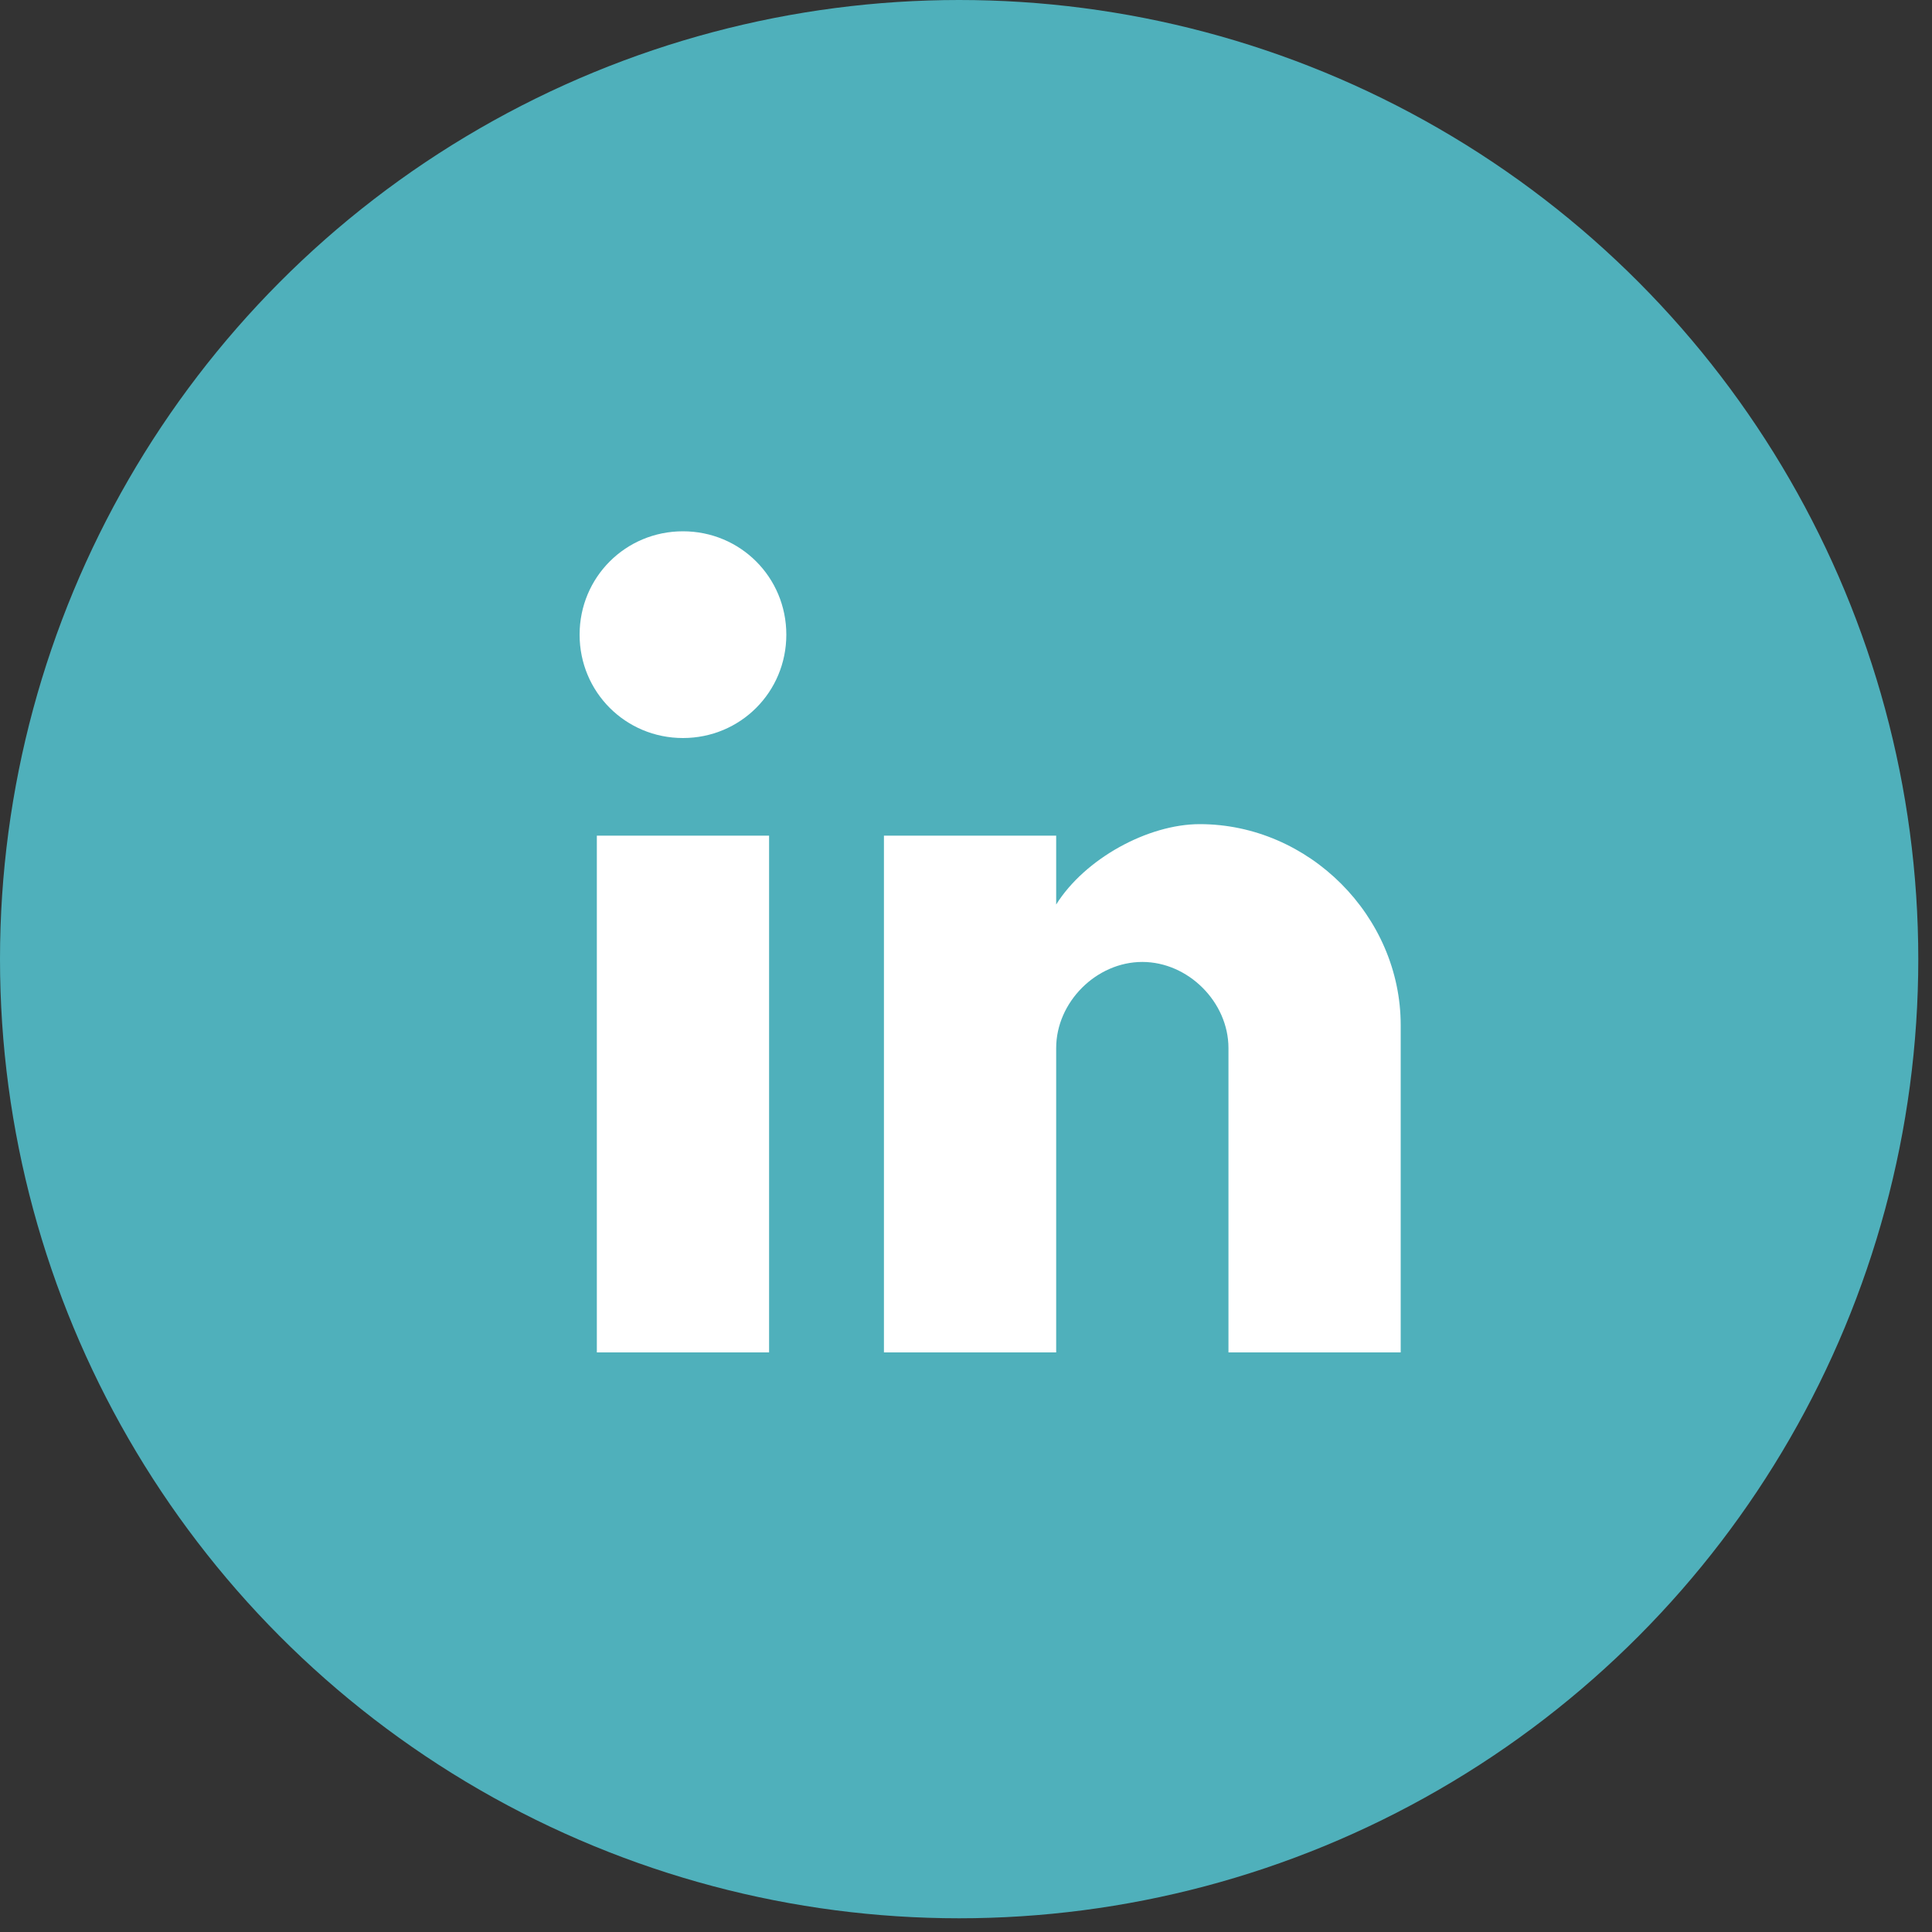
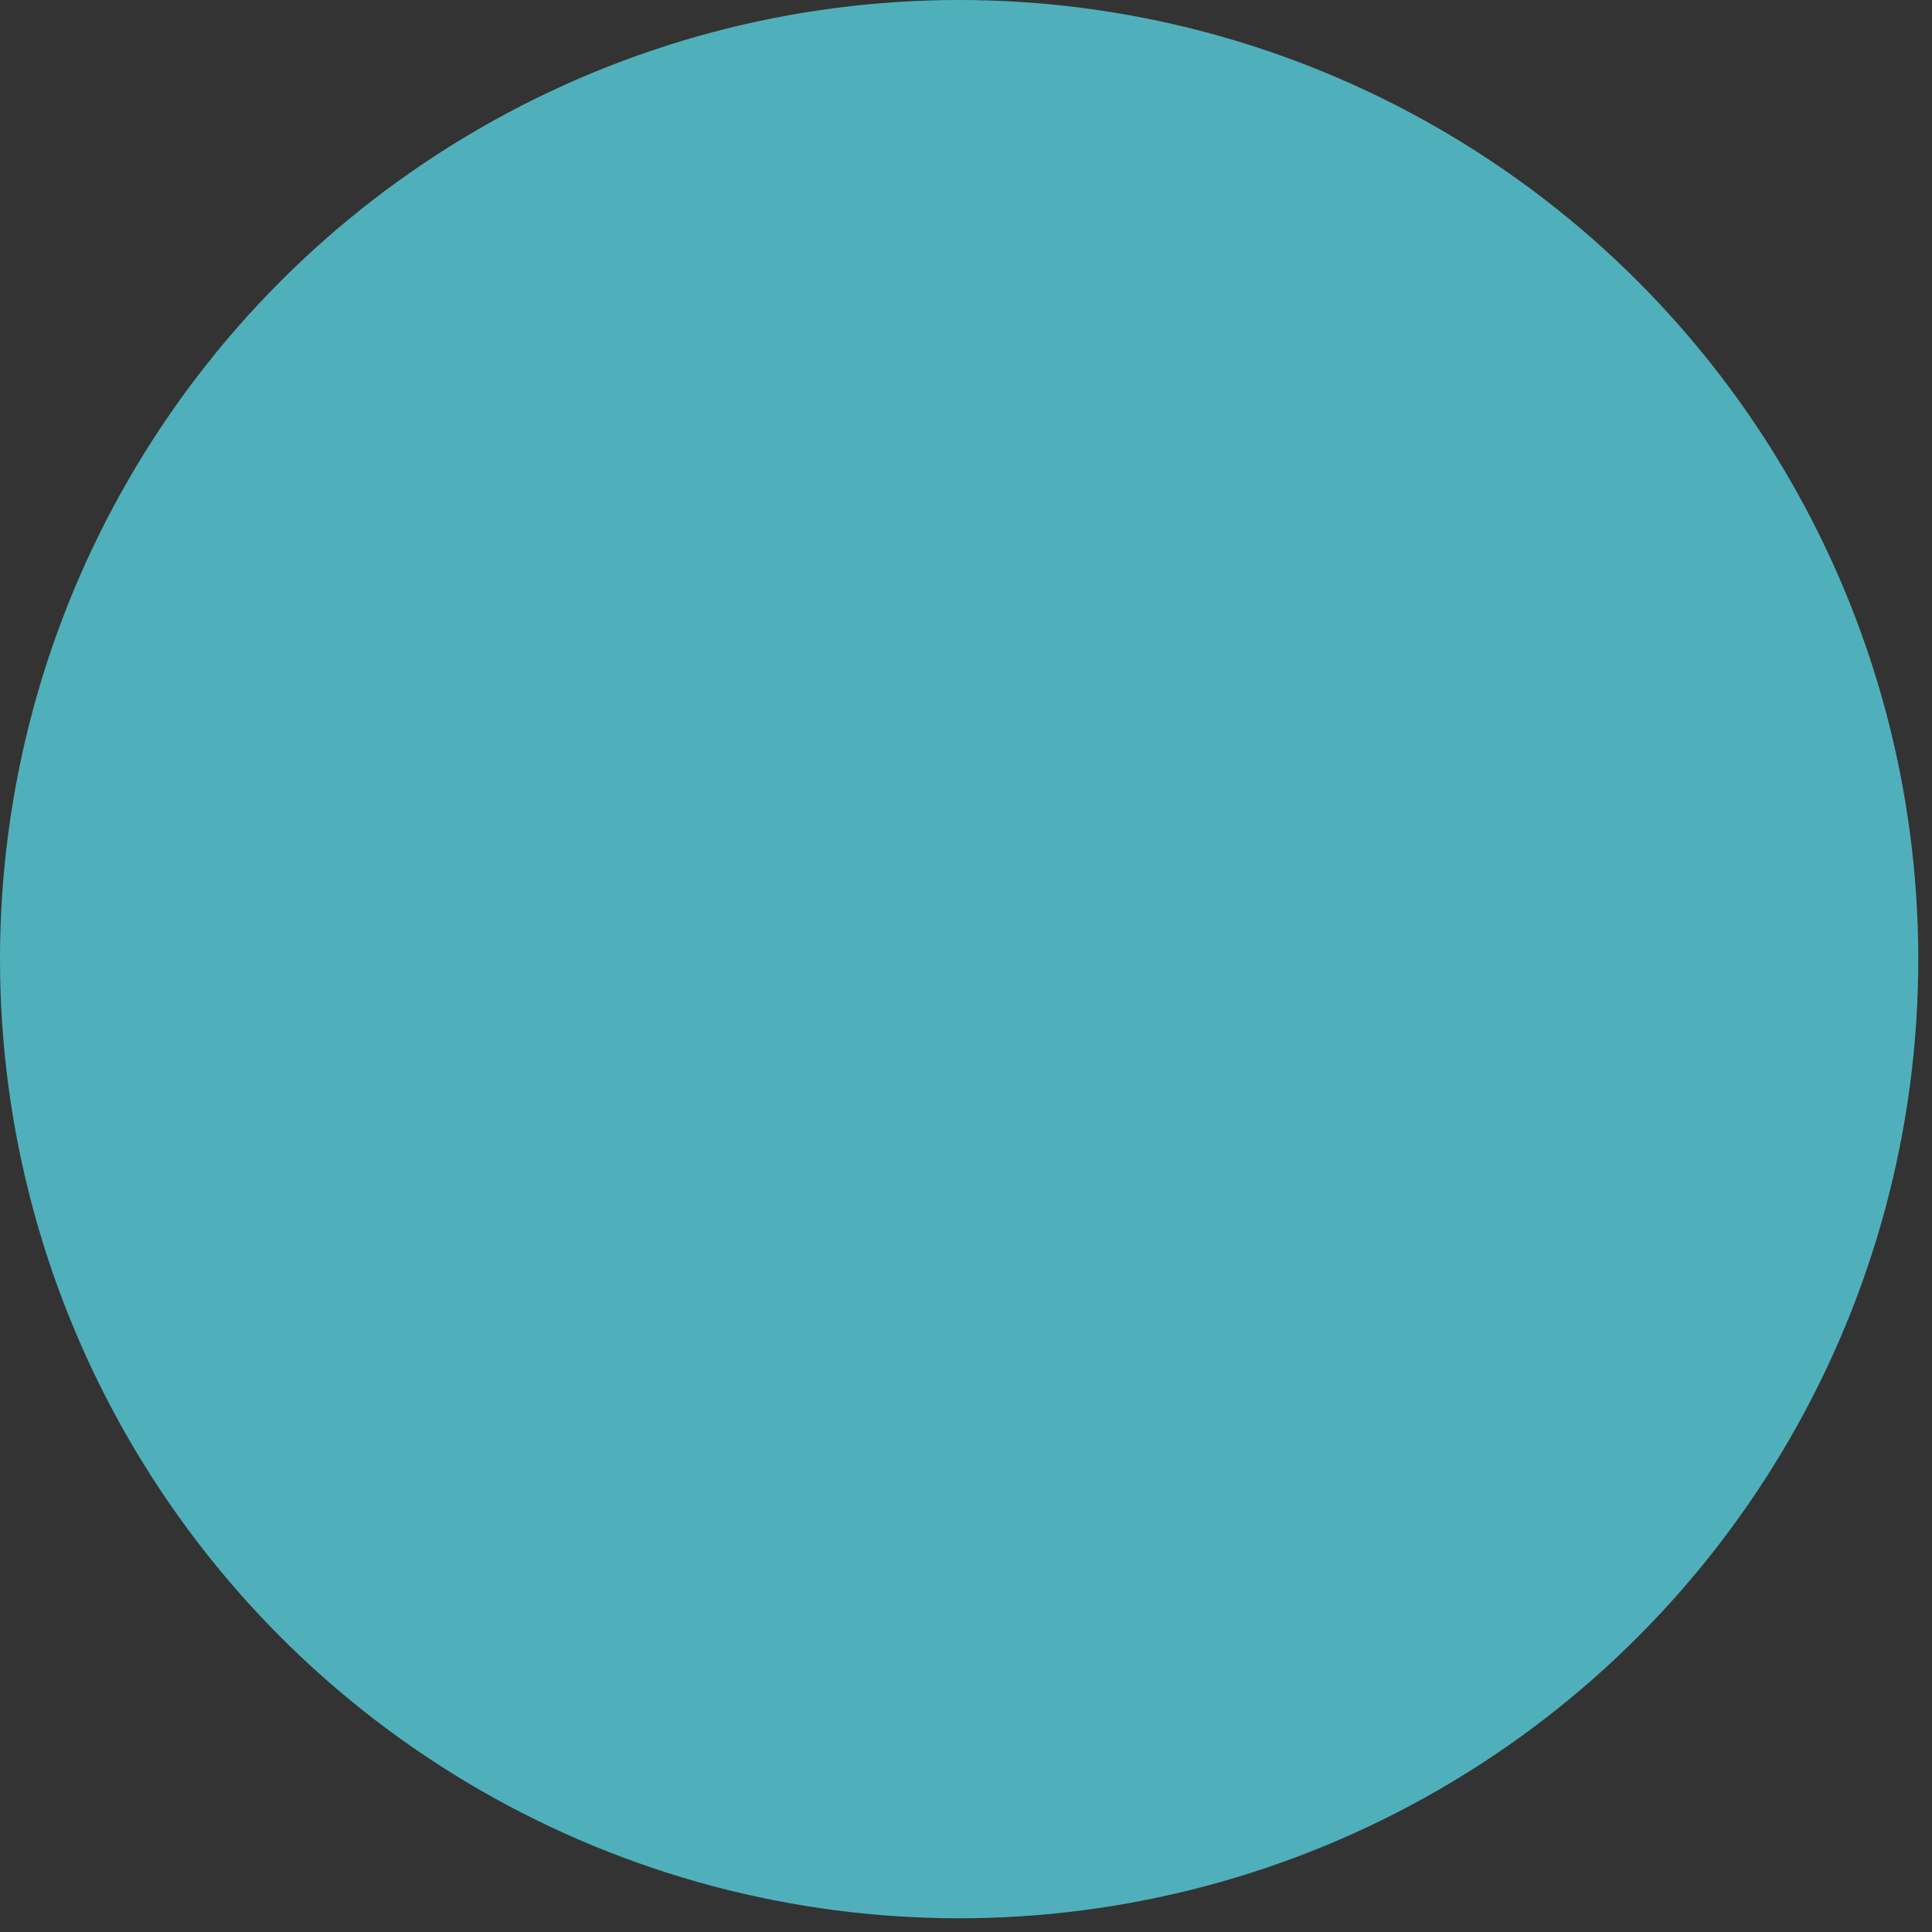
<svg xmlns="http://www.w3.org/2000/svg" width="40px" height="40px" viewBox="0 0 40 40" version="1.1">
  <rect x="0" y="0" width="40" height="40" fill="#333333" stroke="none" />
  <title>Group 31</title>
  <desc>Created with Sketch.</desc>
  <g id="Page-1" stroke="none" stroke-width="1" fill="none" fill-rule="evenodd">
    <g id="flourish" transform="translate(-315, -5036)">
      <g id="Group-31" transform="translate(315, 5036)">
        <circle id="Oval-Copy-8" fill="#4fb0bb" fill-rule="nonzero" cx="19.858" cy="19.858" r="19.858" />
-         <path d="M15.923,28 L12.357,28 L12.357,17.301 L15.923,17.301 L15.923,28 Z M14.14,15.28 C12.951,15.28 12,14.329 12,13.14 C12,11.951 12.951,11 14.14,11 C15.329,11 16.28,11.951 16.28,13.14 C16.28,14.329 15.329,15.28 14.14,15.28 Z M29,28 L25.434,28 L25.434,21.699 C25.434,20.748 24.601,19.916 23.65,19.916 C22.699,19.916 21.867,20.748 21.867,21.699 L21.867,28 L18.301,28 L18.301,17.301 L21.867,17.301 L21.867,18.727 C22.462,17.776 23.769,17.063 24.839,17.063 C27.098,17.063 29,18.965 29,21.224 L29,28 Z" id="Shape" fill="#FFFFFF" fill-rule="nonzero" />
        <g id="linkedin-logo" transform="translate(12, 11)" />
      </g>
    </g>
  </g>
</svg>